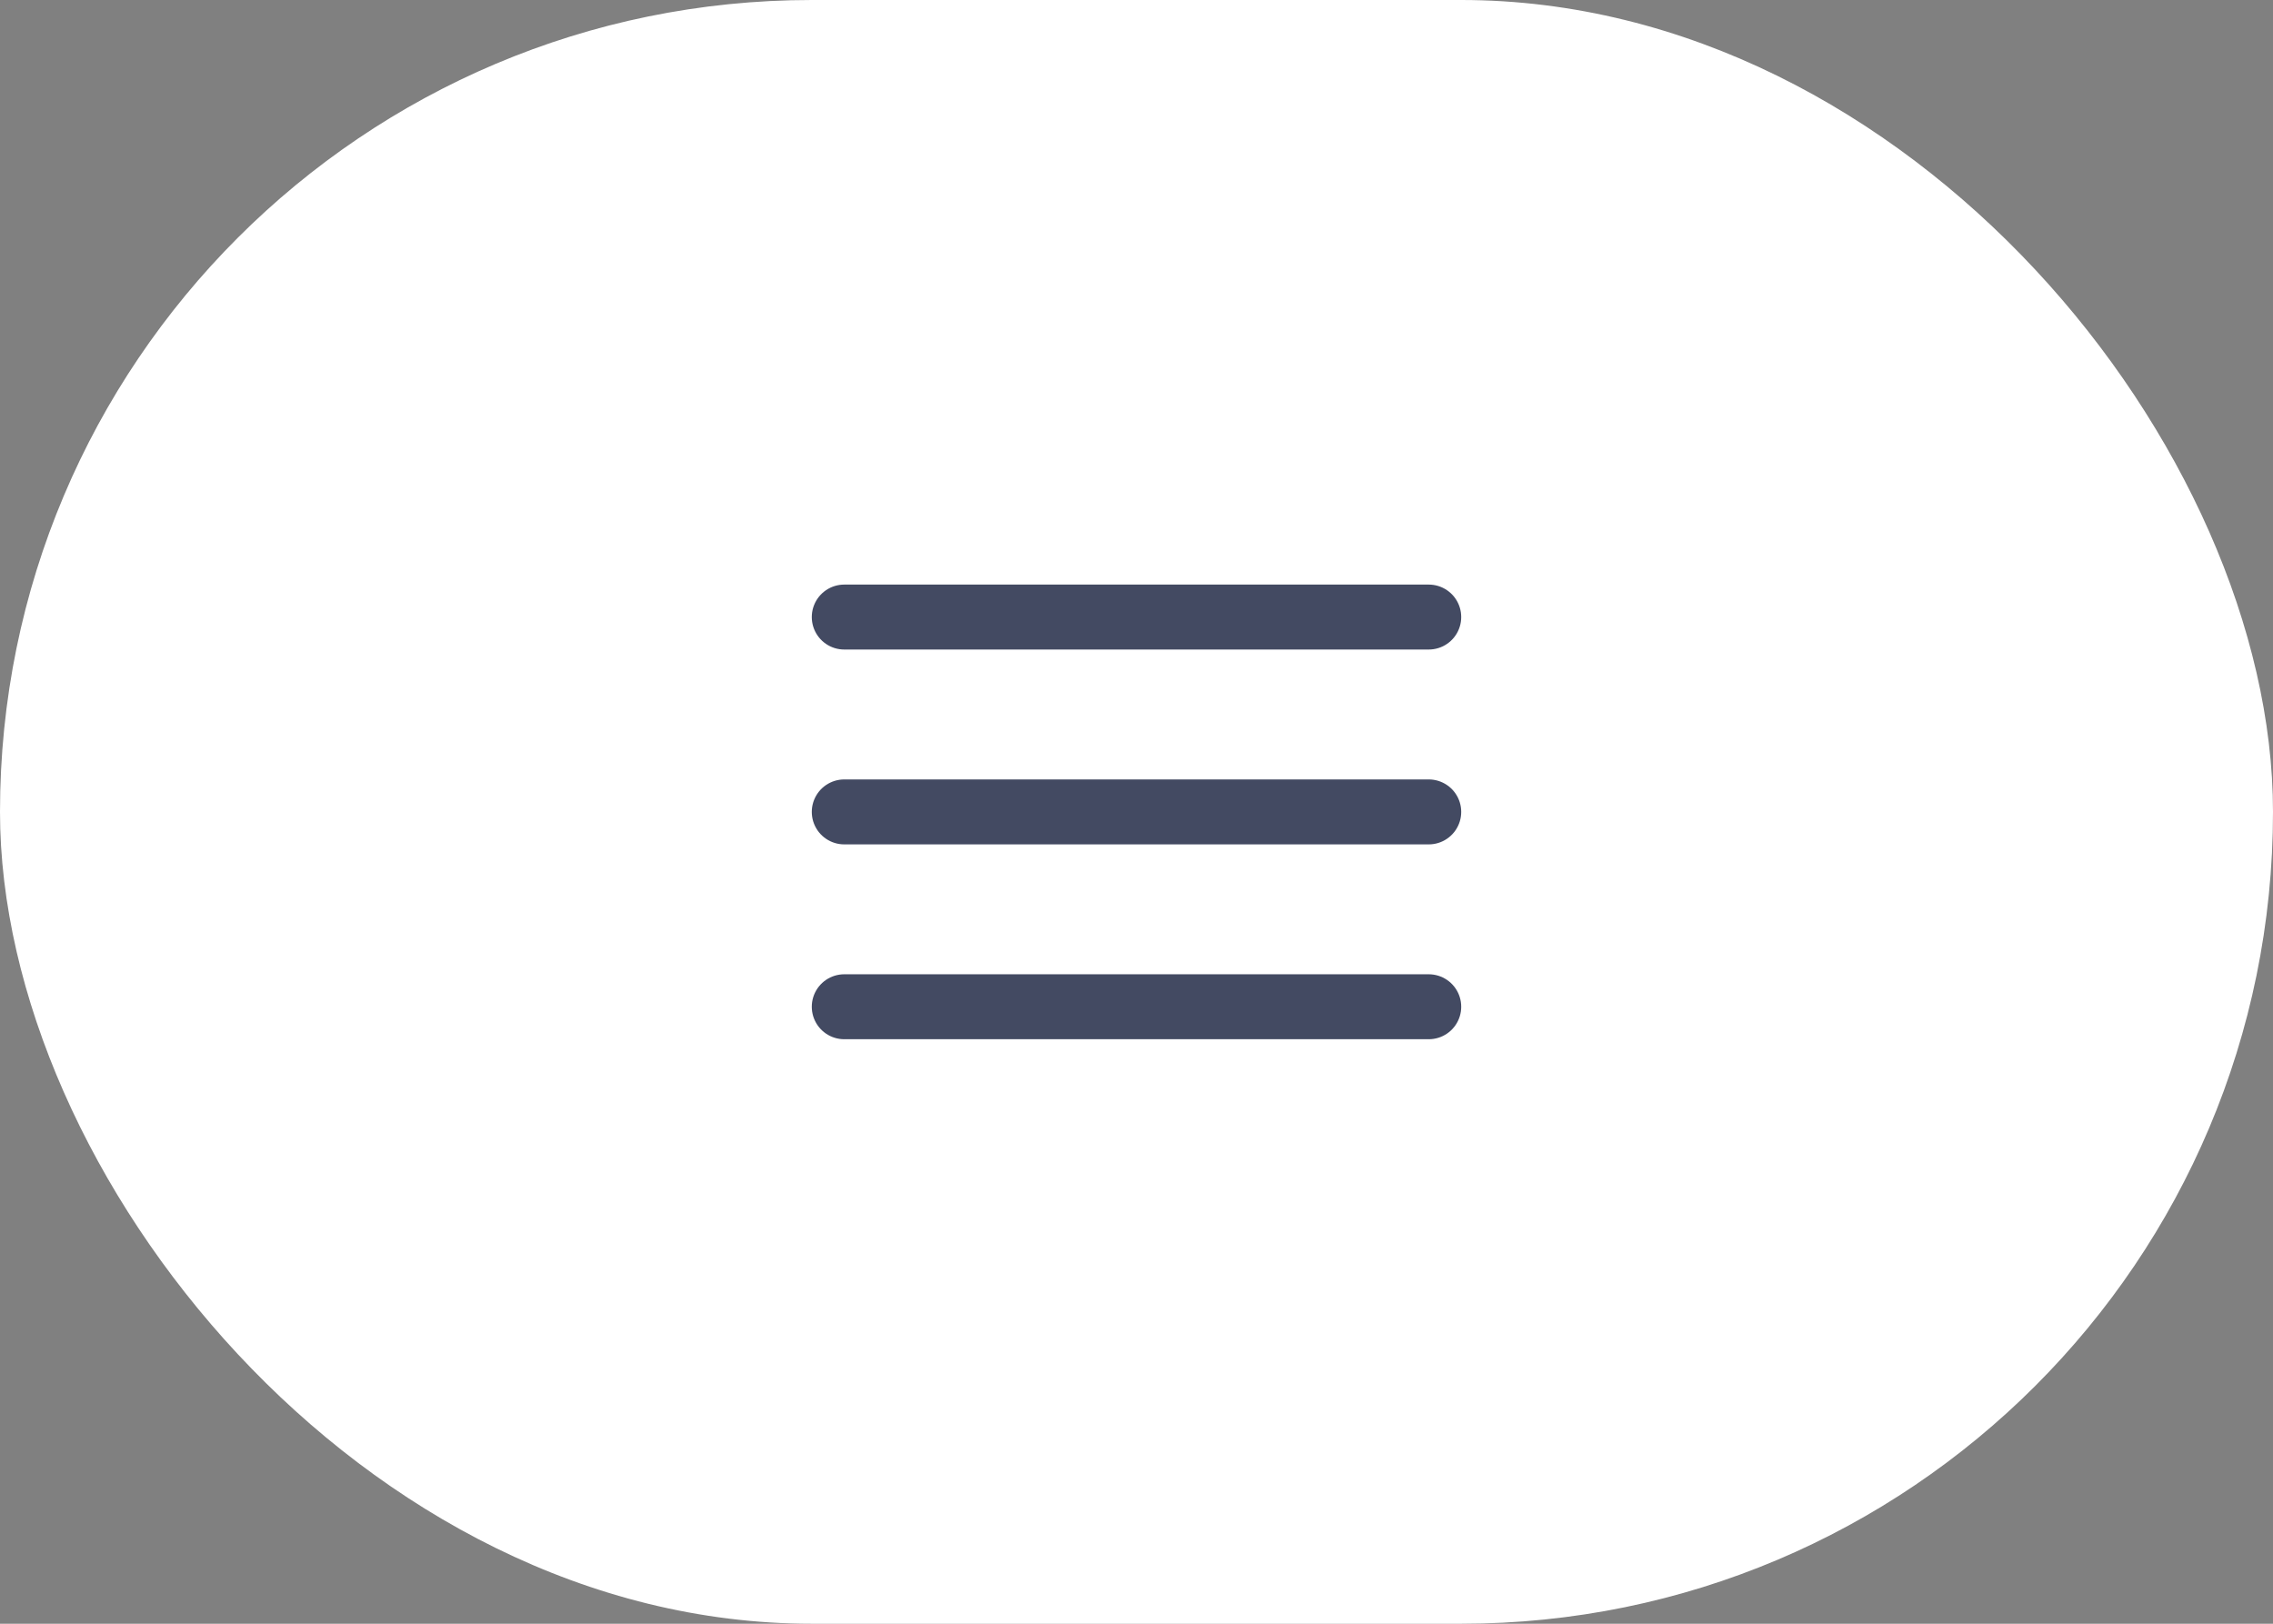
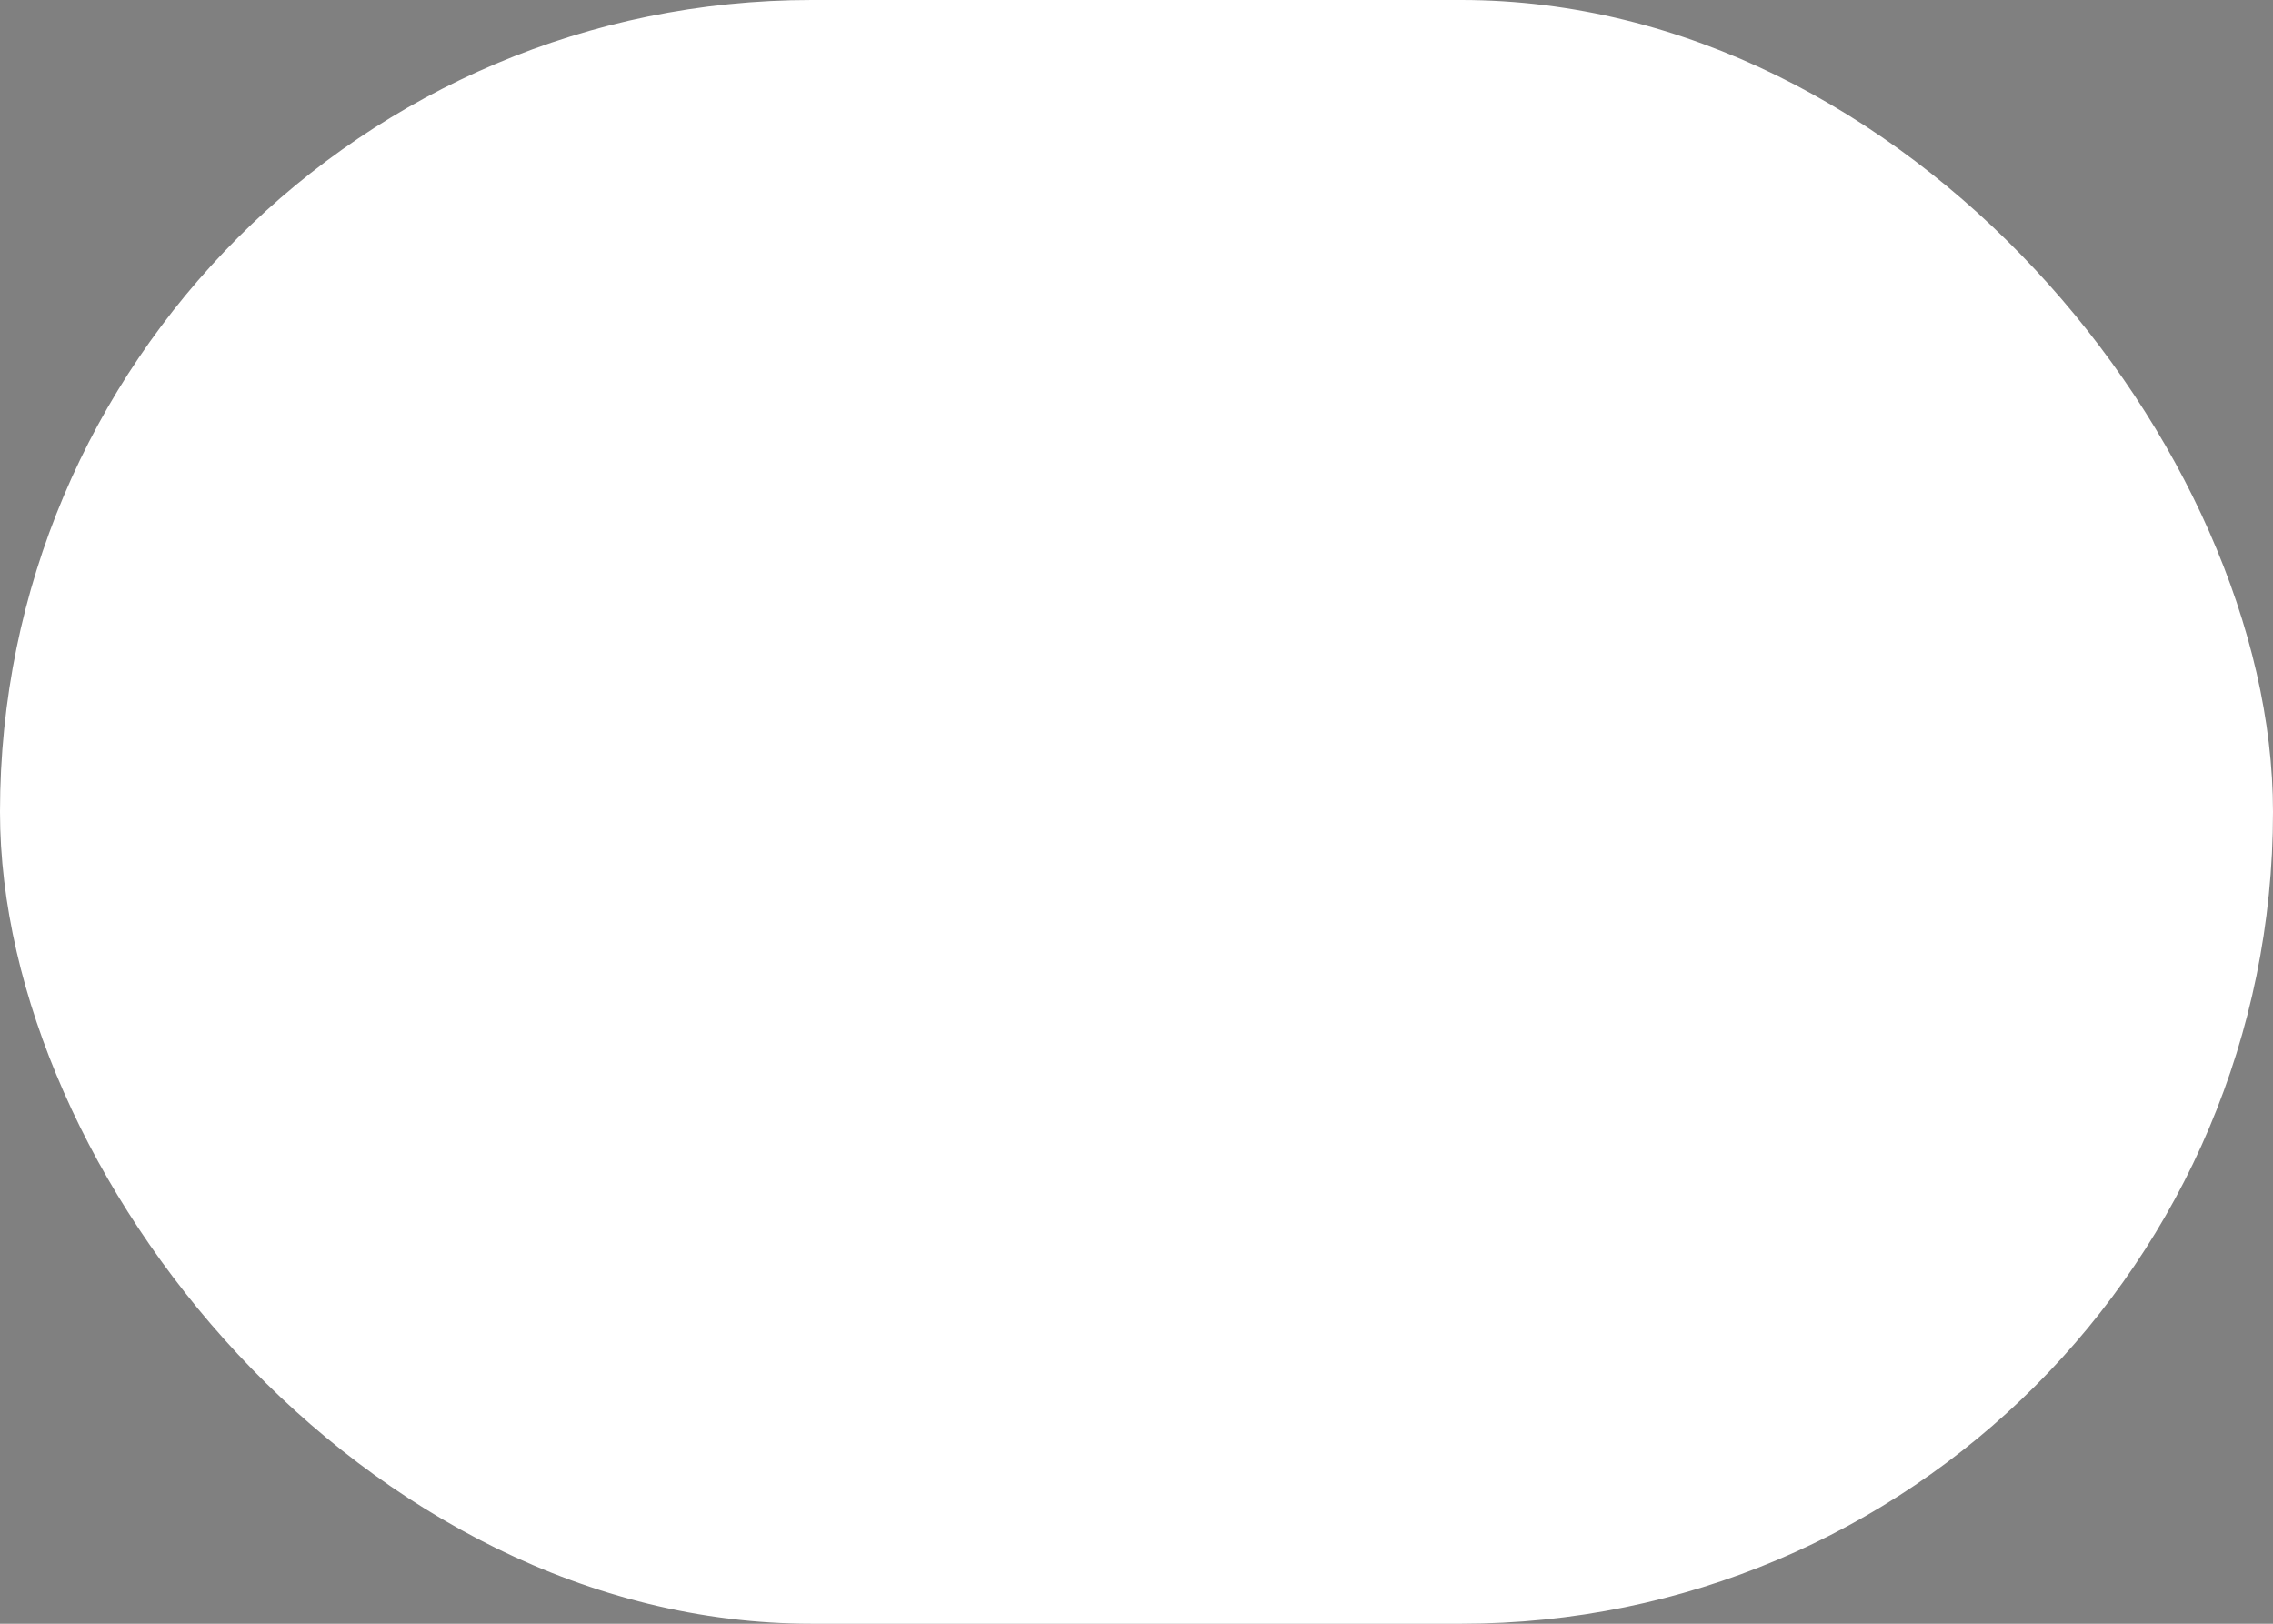
<svg xmlns="http://www.w3.org/2000/svg" width="70" height="50" viewBox="0 0 70 50" fill="none">
  <rect x="0" y="0" width="70" height="50" fill="#808080" stroke="none" />
  <rect width="70" height="50" rx="25" fill="white" />
-   <path d="M26 19.001H44M26 25.001H44M26 31.001H44" stroke="#434A62" stroke-width="2" stroke-linecap="round" stroke-linejoin="round" />
</svg>